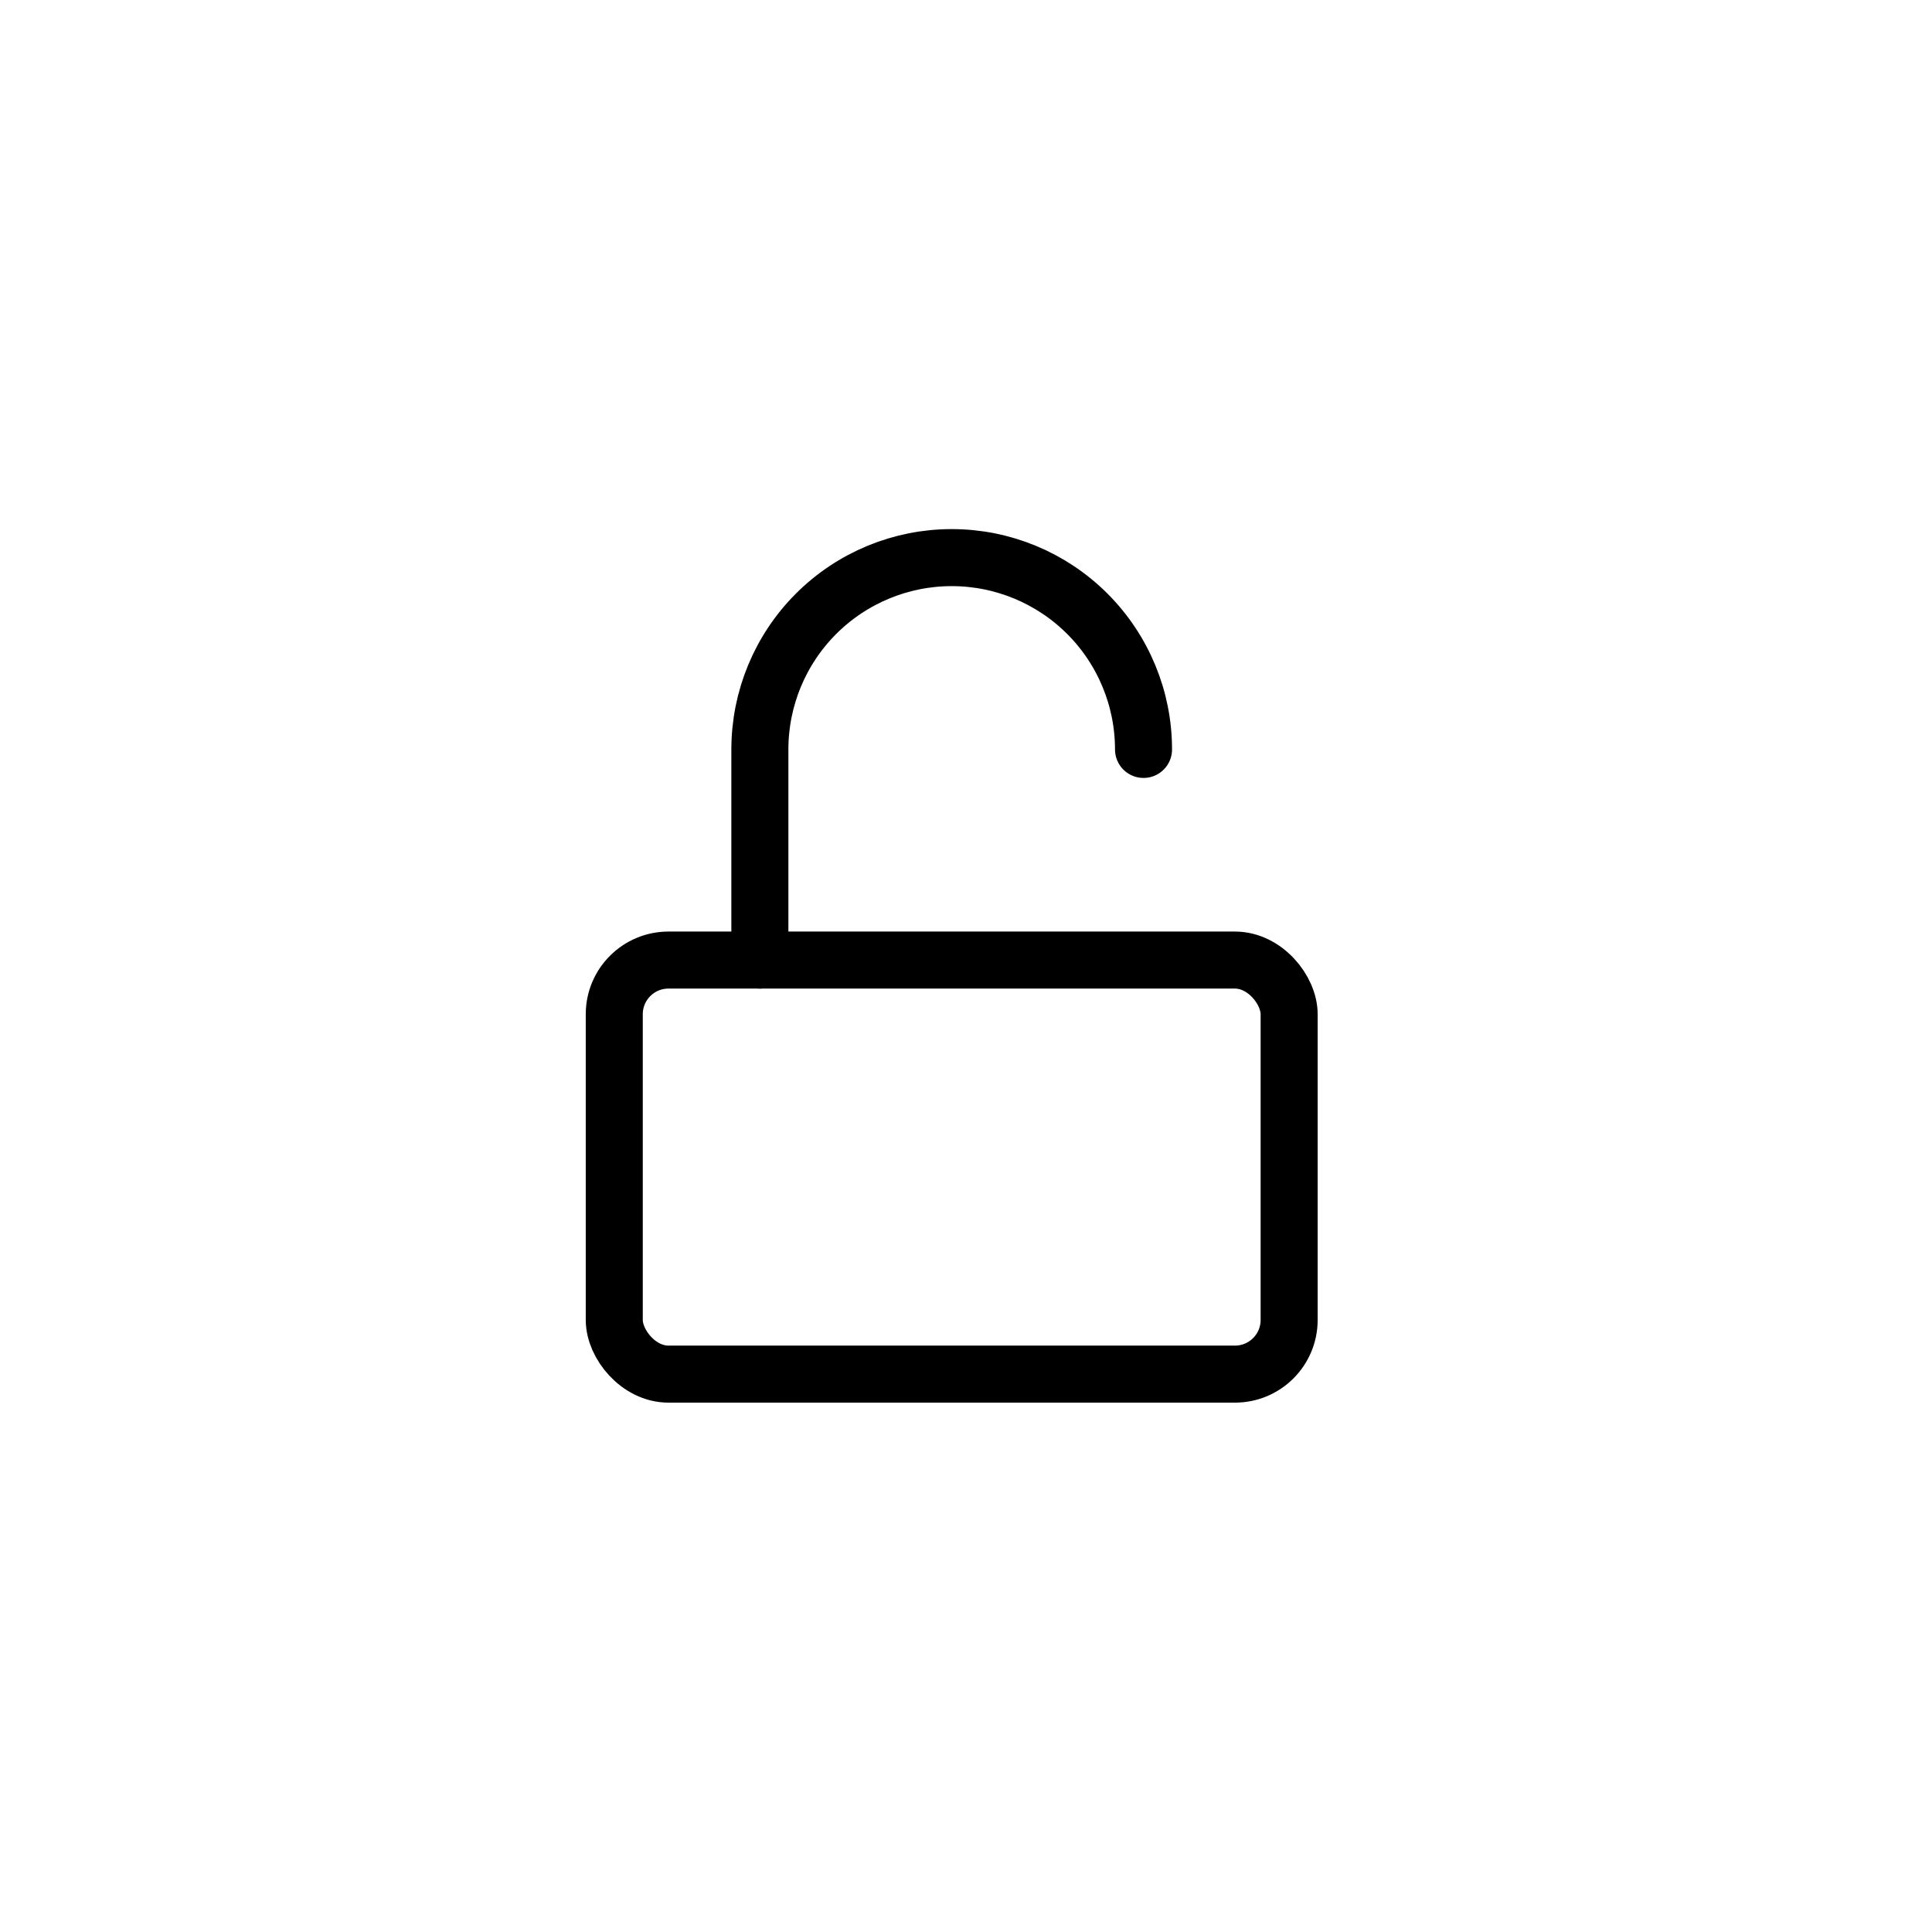
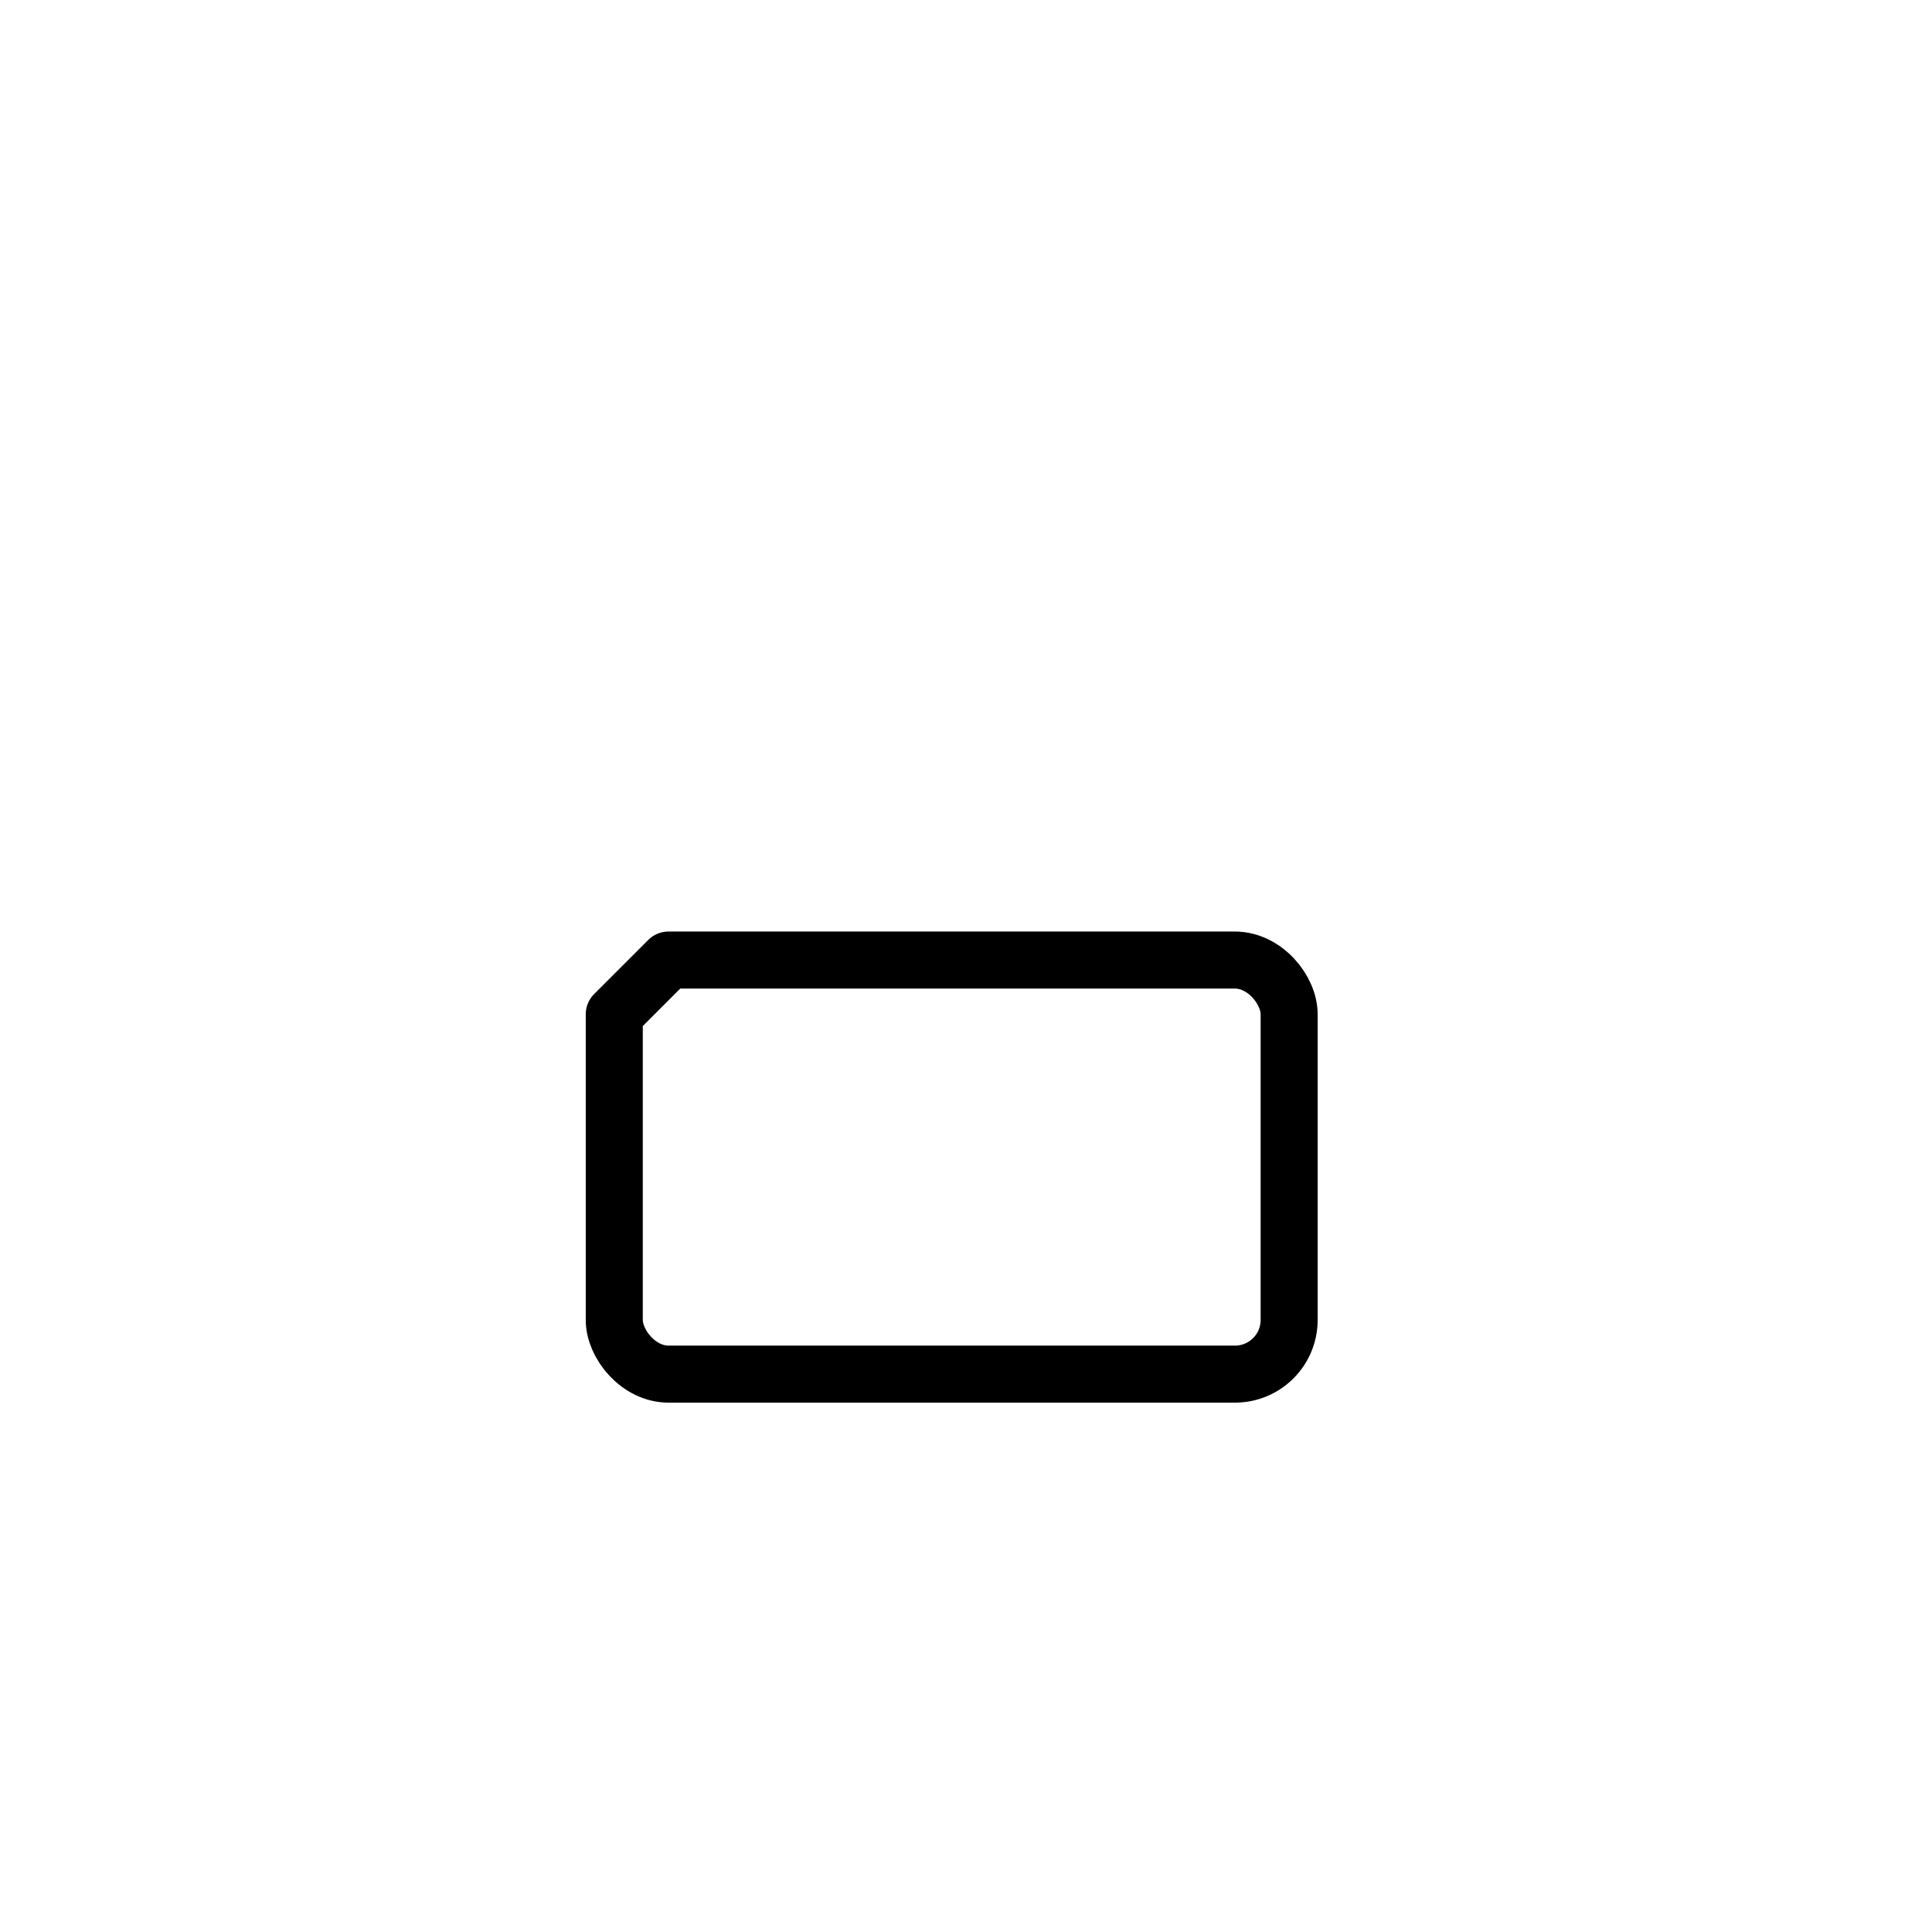
<svg xmlns="http://www.w3.org/2000/svg" width="800px" height="800px" version="1.1" viewBox="144 144 512 512">
  <g fill="none" stroke="#000000" stroke-linecap="round" stroke-linejoin="round" stroke-width="3">
-     <path transform="matrix(5.038 0 0 5.038 148.09 148.09)" d="m34.35 49.69h29.8c1.574 0 2.85 1.574 2.85 2.85v16.08c0 1.574-1.276 2.85-2.85 2.85h-29.8c-1.574 0-2.85-1.574-2.85-2.85v-16.08c0-1.574 1.276-2.85 2.85-2.85z" />
-     <path transform="matrix(5.038 0 0 5.038 148.09 148.09)" d="m59.34 38.61c0-2.676-1.063-5.242-2.956-7.135-1.892-1.892-4.458-2.955-7.135-2.955-2.676 0-5.242 1.063-7.135 2.955-1.892 1.893-2.955 4.459-2.955 7.135v11.08" />
+     <path transform="matrix(5.038 0 0 5.038 148.09 148.09)" d="m34.35 49.69h29.8c1.574 0 2.85 1.574 2.85 2.85v16.08c0 1.574-1.276 2.85-2.85 2.85h-29.8c-1.574 0-2.85-1.574-2.85-2.85v-16.08z" />
  </g>
</svg>